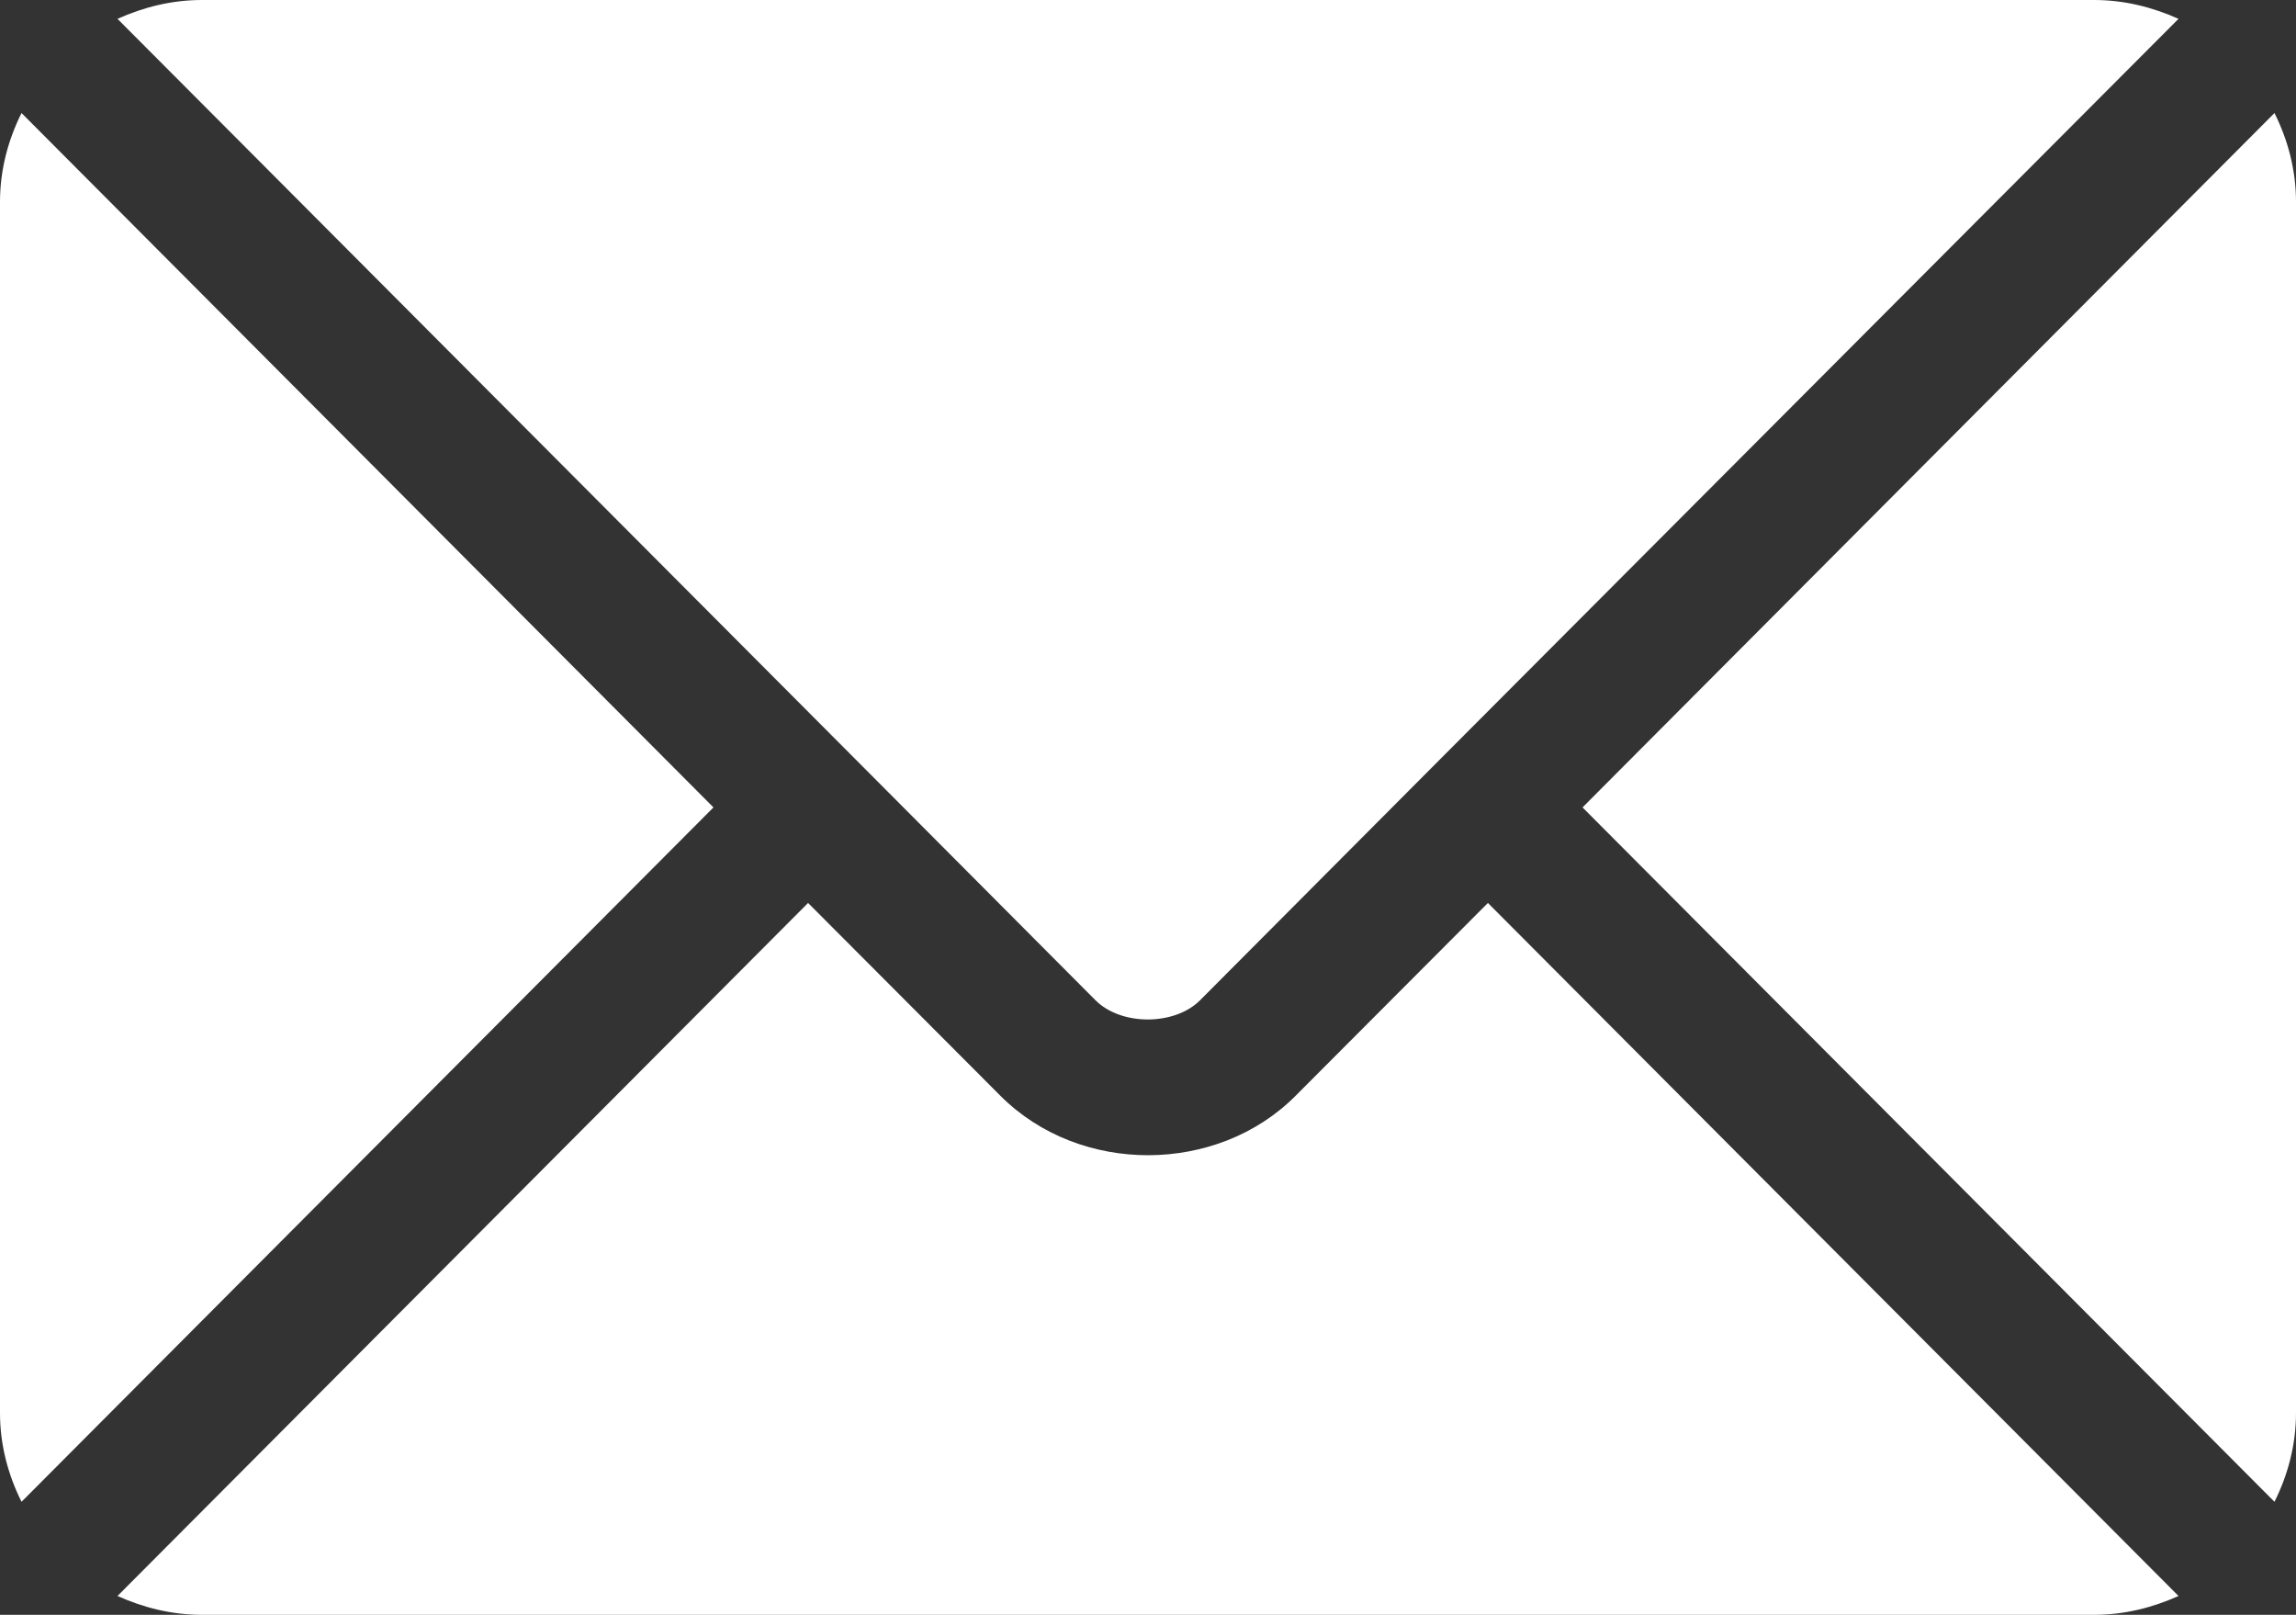
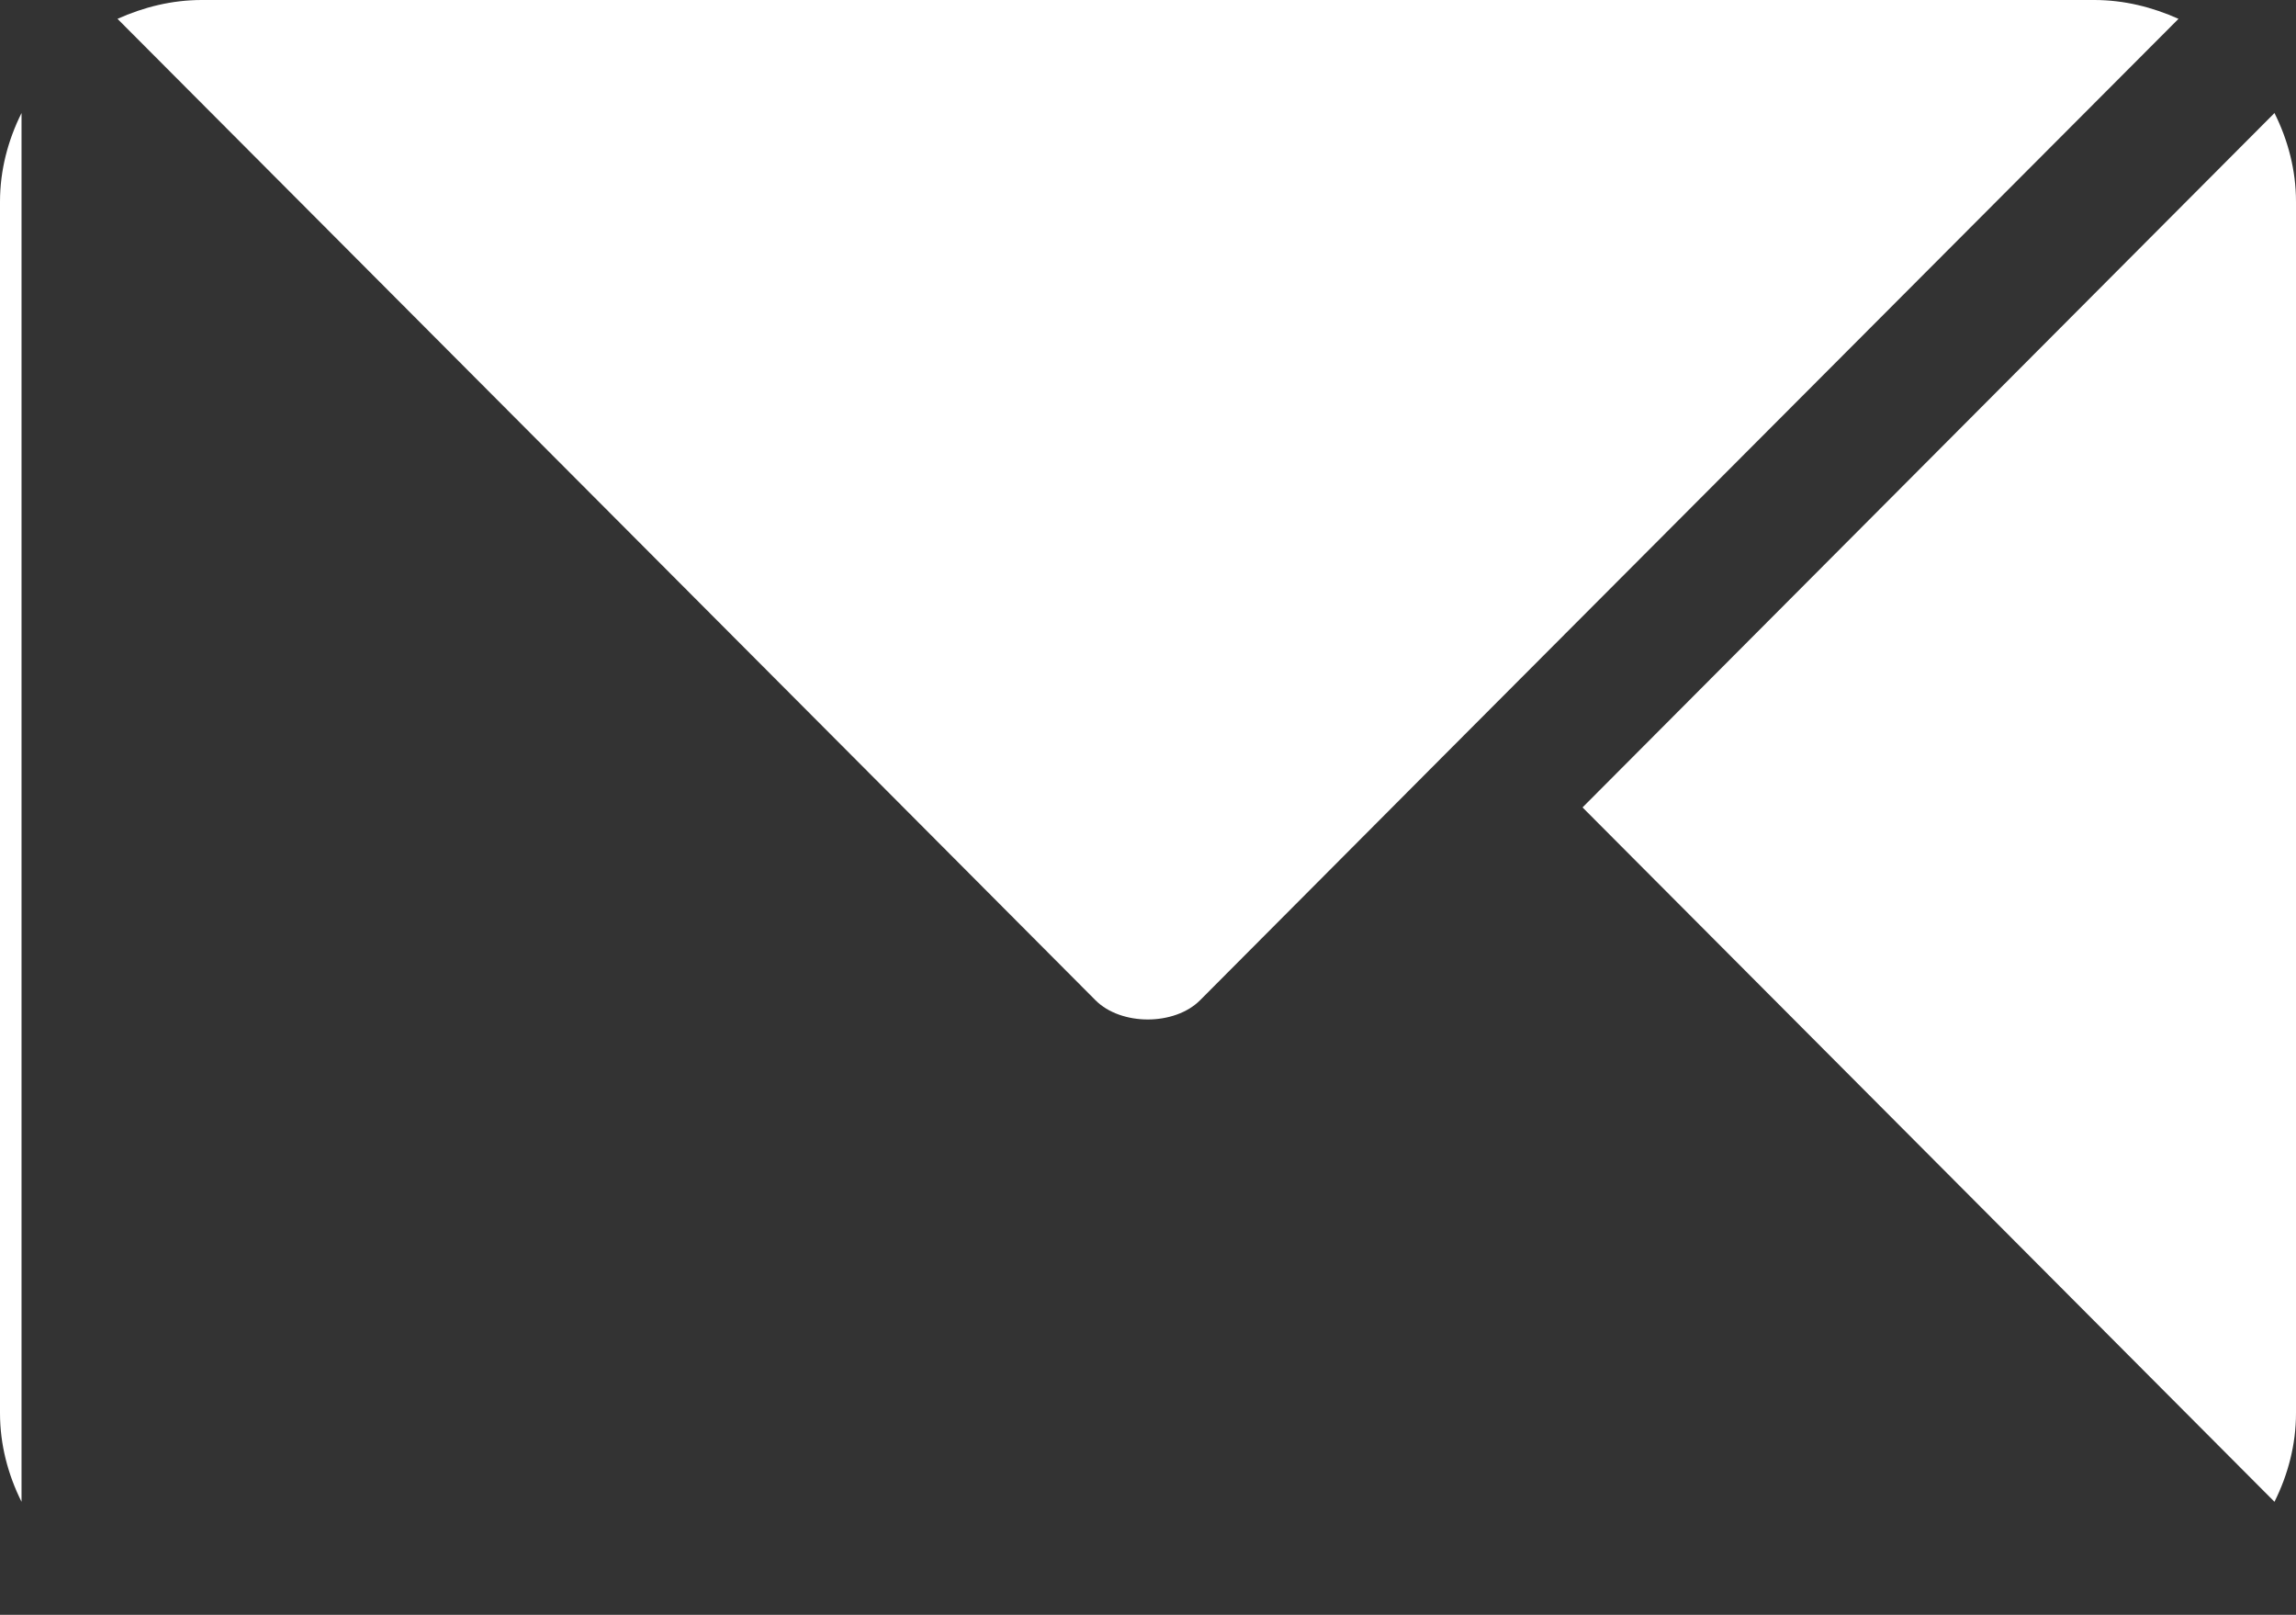
<svg xmlns="http://www.w3.org/2000/svg" version="1.1" id="Capa_1" x="0px" y="0px" viewBox="0 0 512 360" style="enable-background:new 0 0 512 360;" xml:space="preserve">
  <rect x="0" y="0" width="512" height="360" fill="#333333" stroke="none" />
  <style type="text/css">
	.st0{fill:#FFFFFF;}
</style>
  <g>
    <g>
      <g>
-         <path class="st0" d="M331.8,201.3l-42.9,43c-17.4,17.5-48,17.8-65.8,0l-42.9-43l-154,154.5C32,358.4,38.3,360,45,360h422     c6.7,0,13-1.6,18.8-4.2L331.8,201.3z" />
-       </g>
+         </g>
    </g>
    <g>
      <g>
        <path class="st0" d="M467,0H45c-6.7,0-13,1.6-18.8,4.2l164.6,165.1c0,0,0,0,0,0s0,0,0,0l53.5,53.7c5.7,5.7,17.6,5.7,23.3,0     l53.5-53.7c0,0,0,0,0,0c0,0,0,0,0,0L485.8,4.2C480,1.6,473.7,0,467,0z" />
      </g>
    </g>
    <g>
      <g>
-         <path class="st0" d="M4.8,25.2C1.8,31.2,0,37.9,0,45v270c0,7.1,1.8,13.8,4.8,19.8L159.1,180L4.8,25.2z" />
+         <path class="st0" d="M4.8,25.2C1.8,31.2,0,37.9,0,45v270c0,7.1,1.8,13.8,4.8,19.8L4.8,25.2z" />
      </g>
    </g>
    <g>
      <g>
        <path class="st0" d="M507.2,25.2L352.9,180l154.3,154.8c3-6,4.8-12.7,4.8-19.8V45C512,37.9,510.2,31.2,507.2,25.2z" />
      </g>
    </g>
  </g>
</svg>